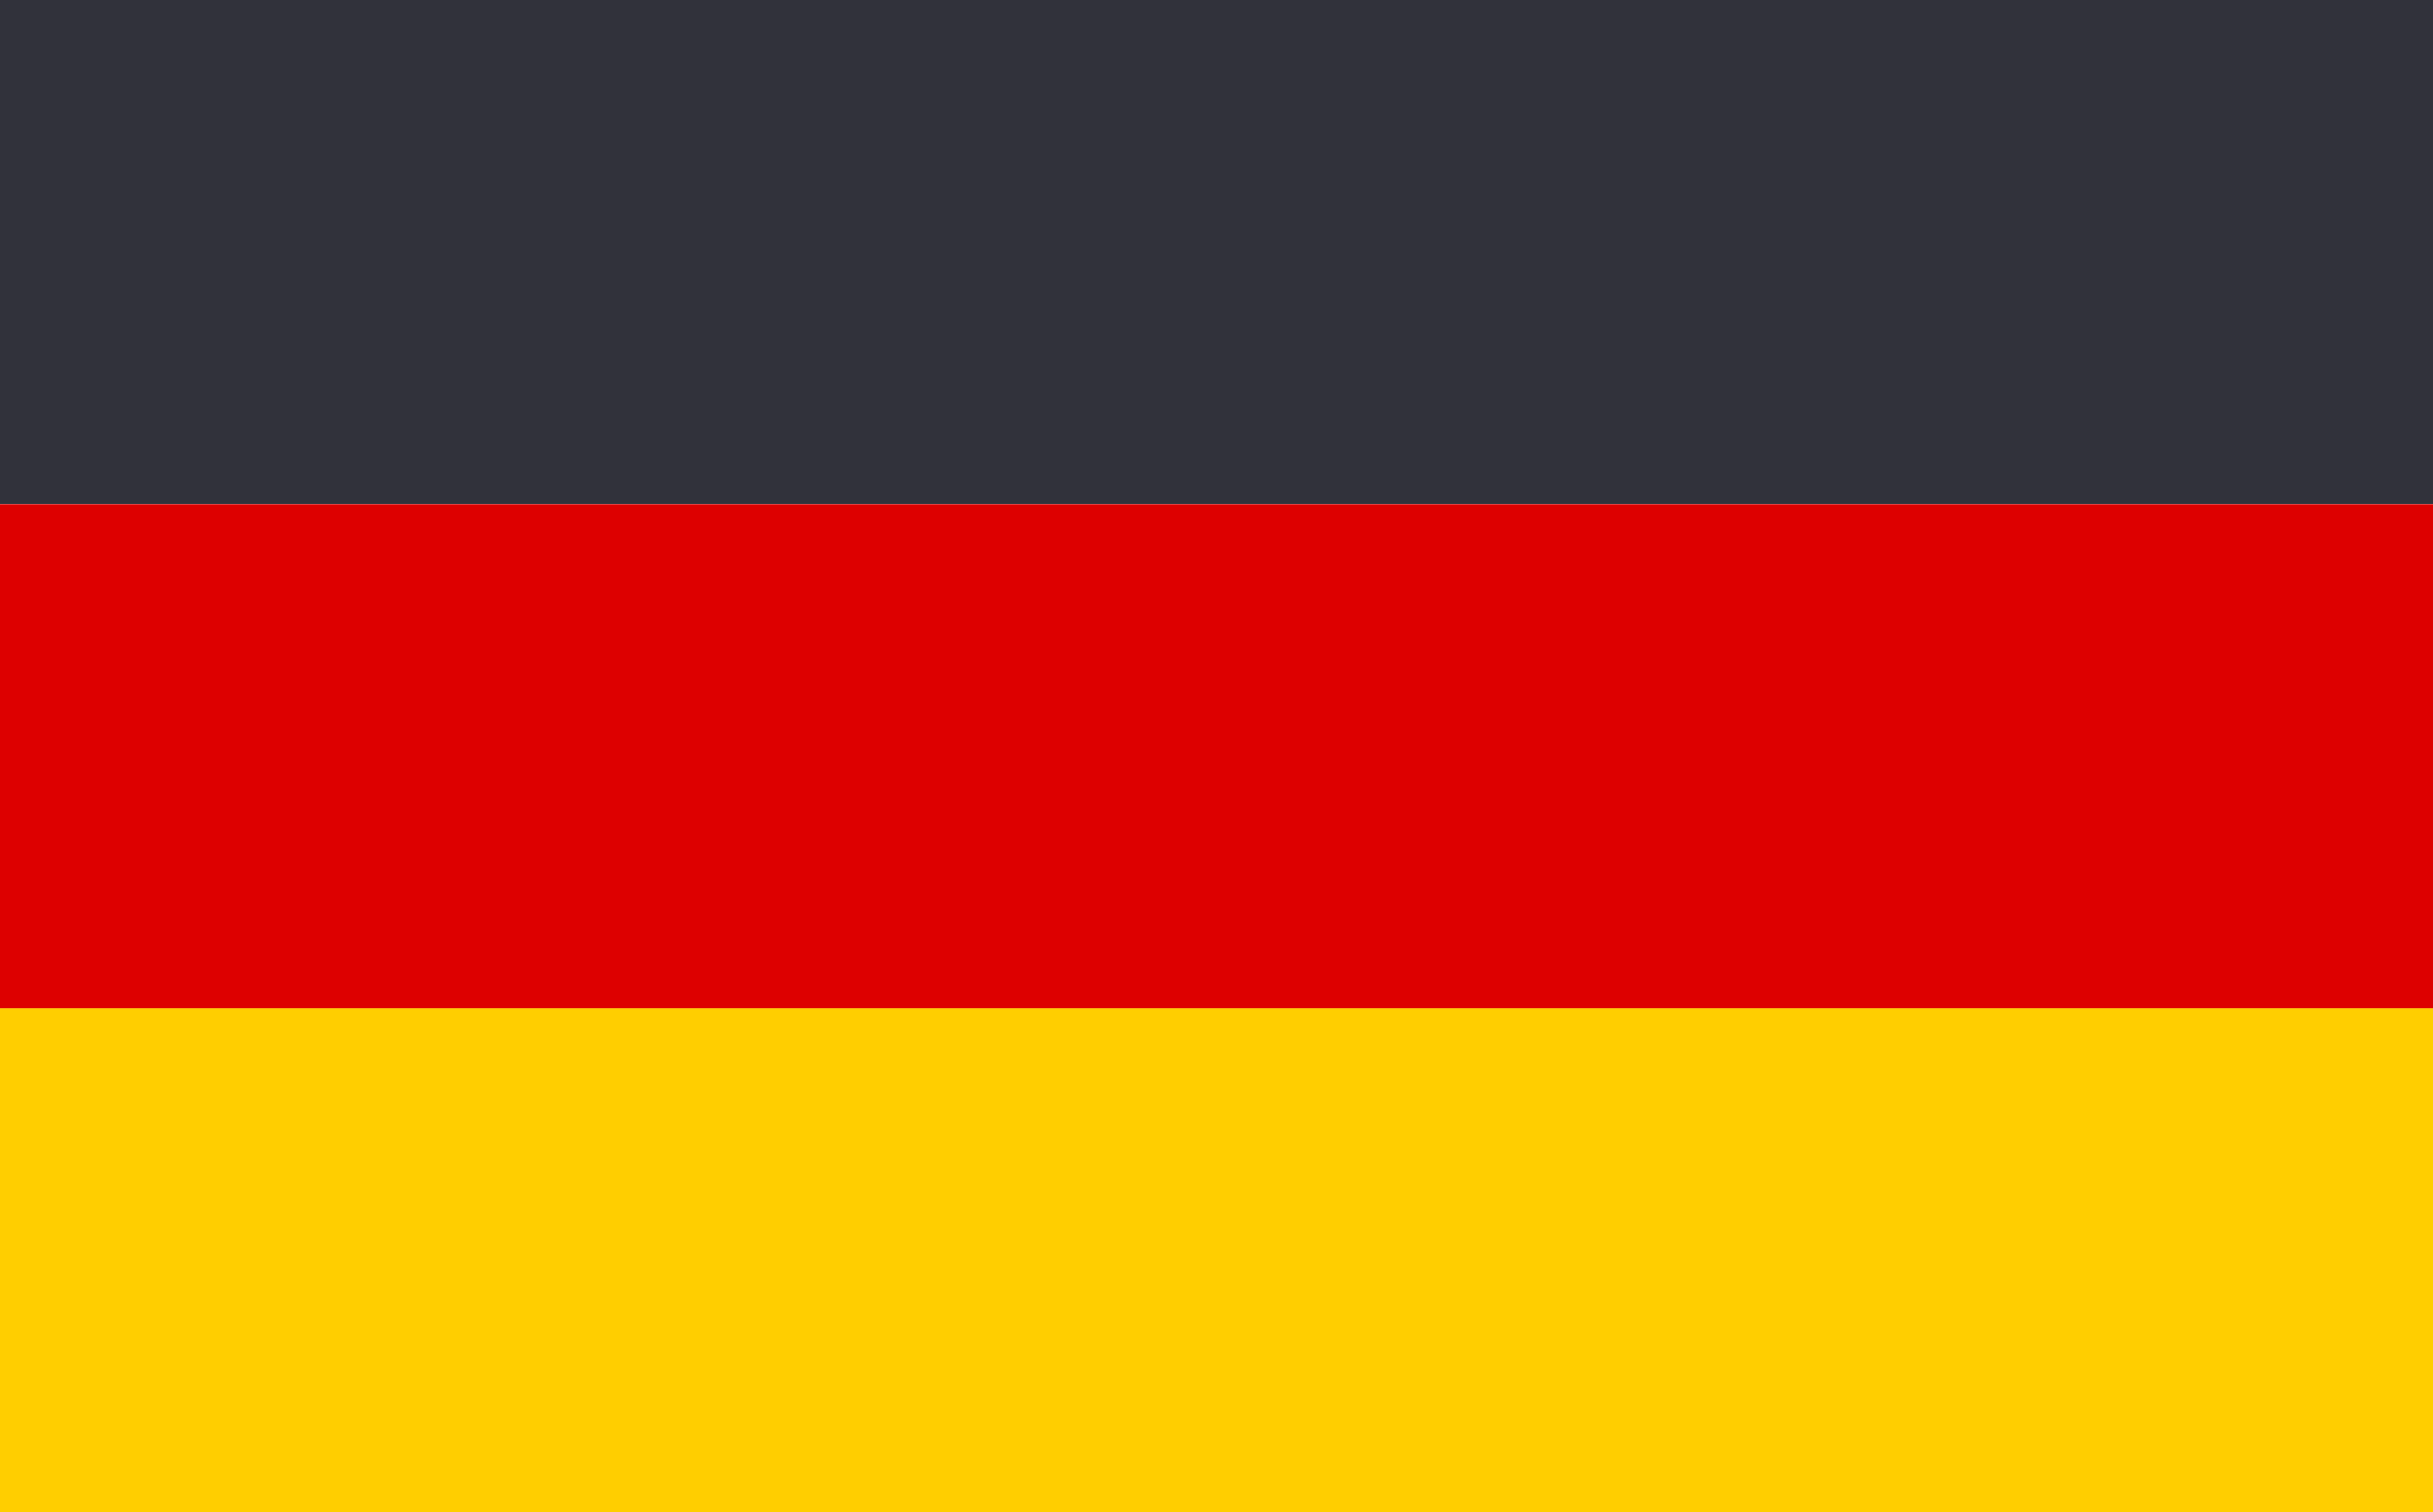
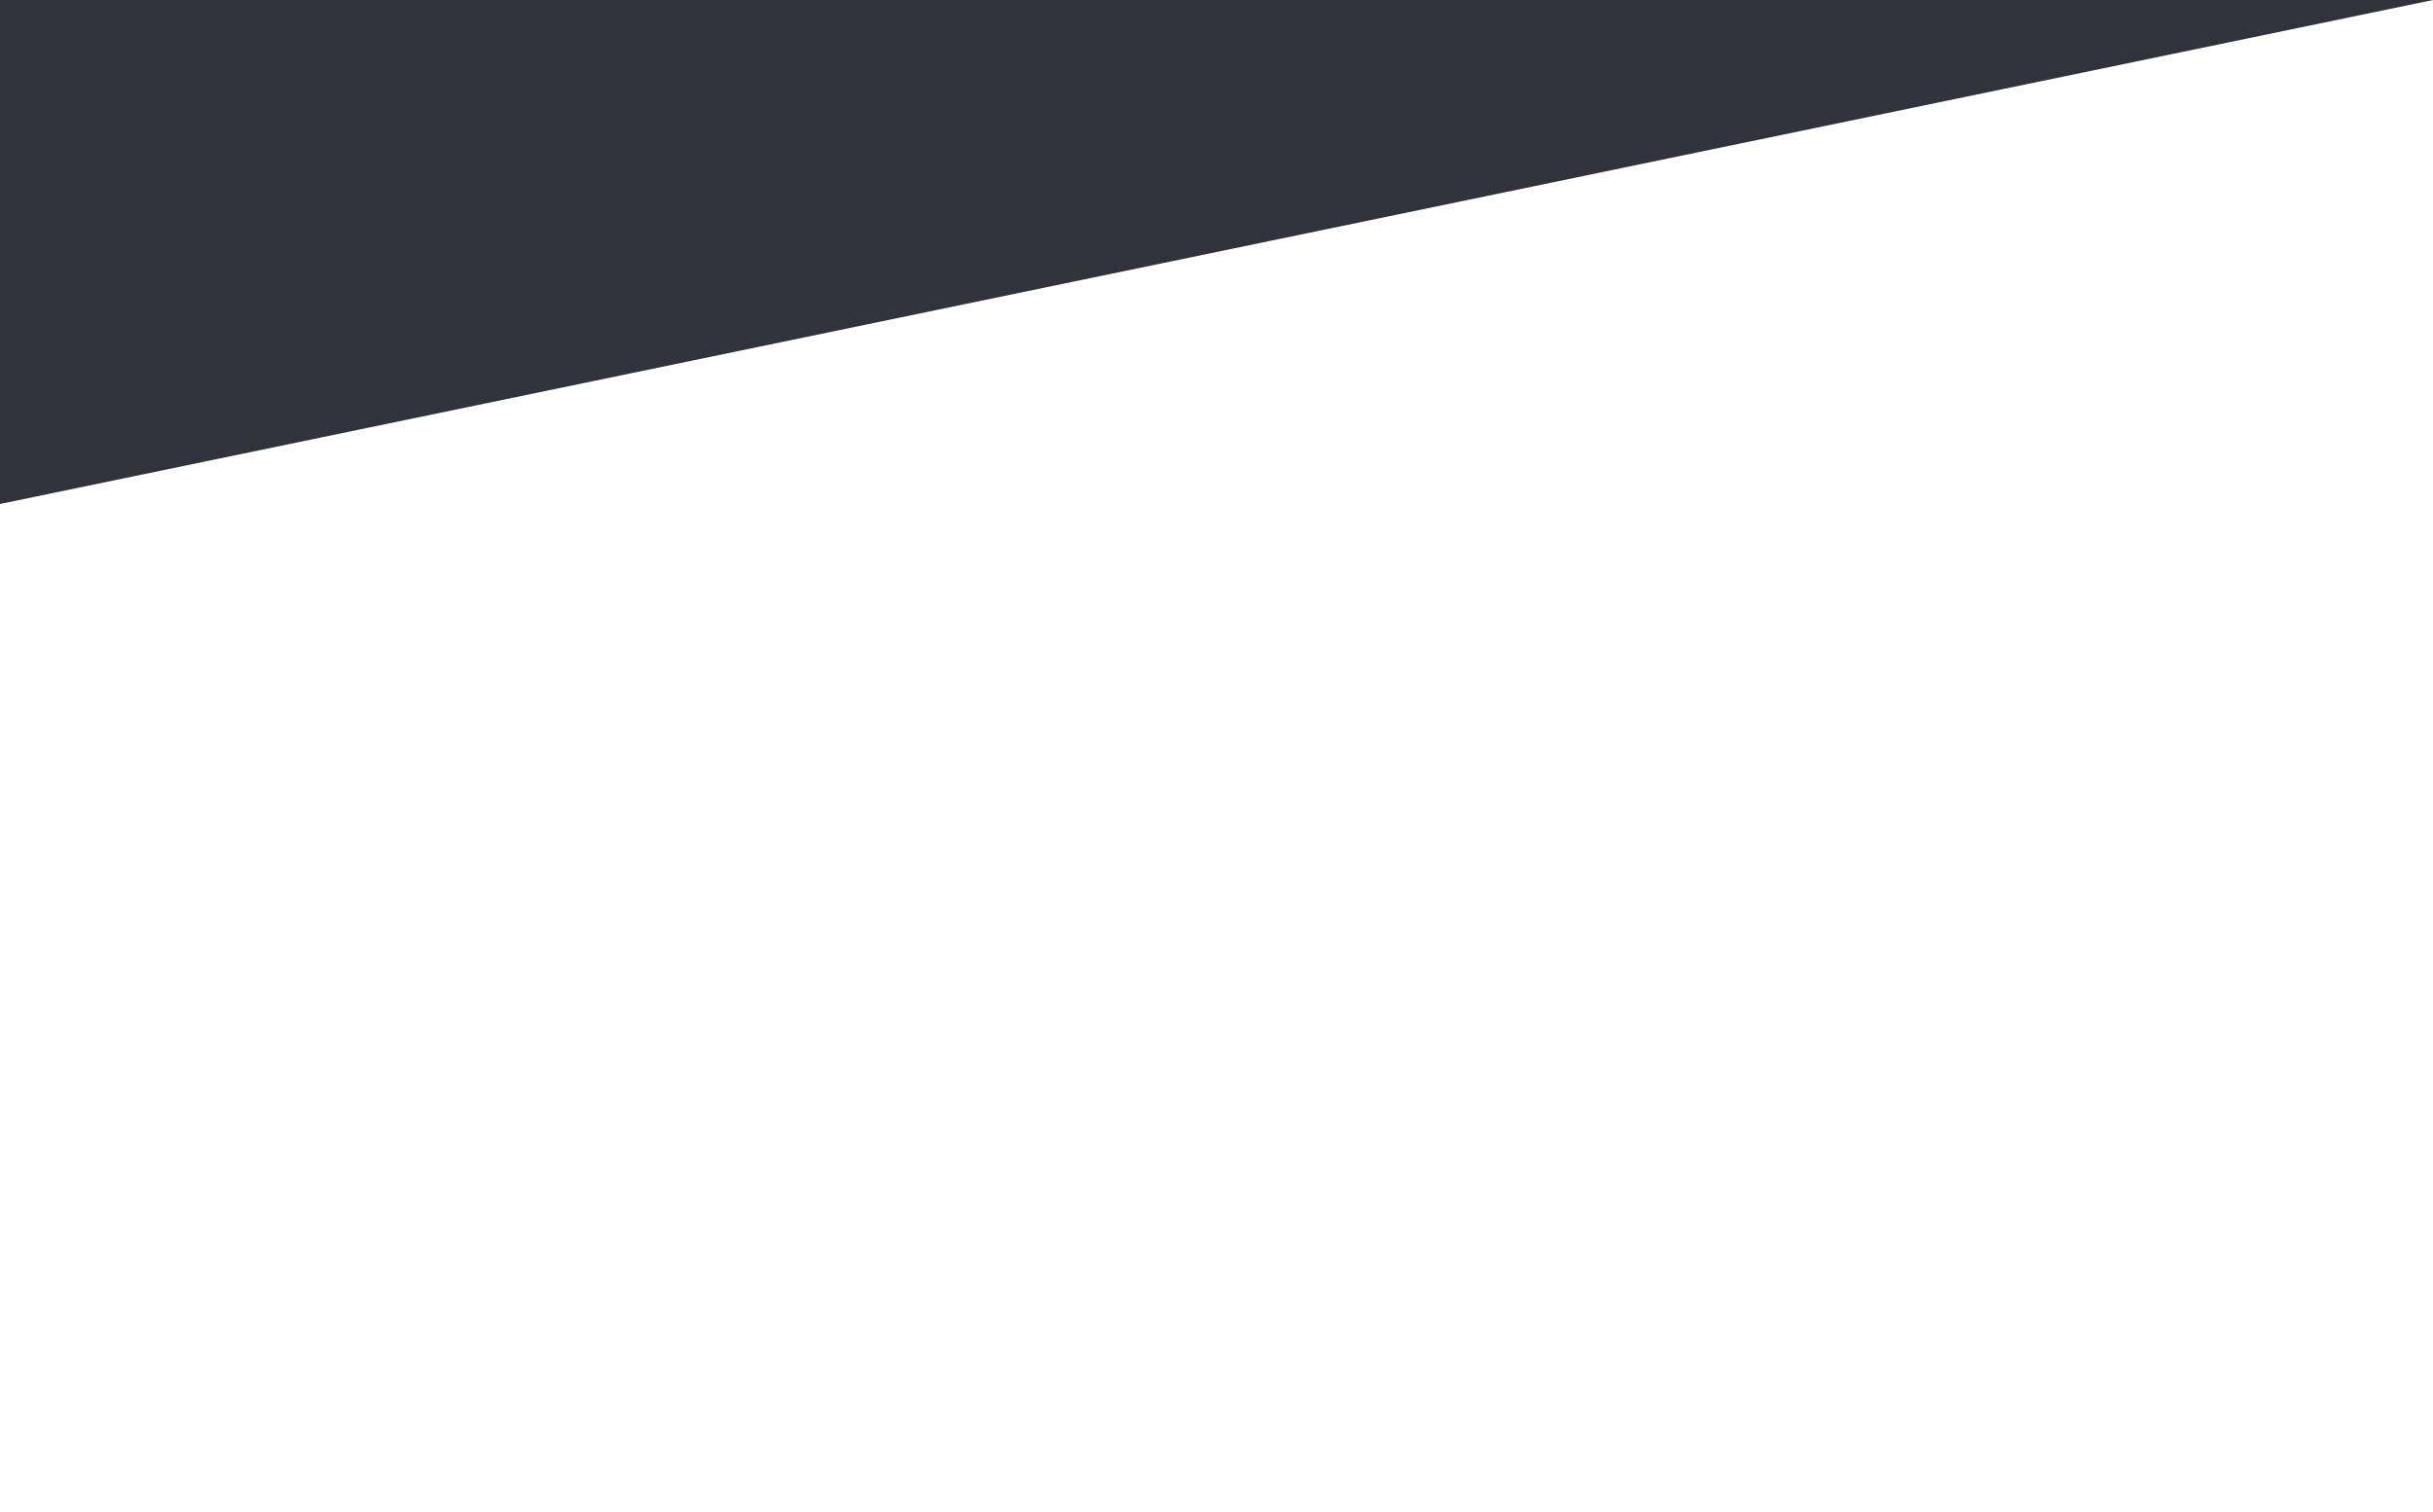
<svg xmlns="http://www.w3.org/2000/svg" width="37" height="23" viewBox="0 0 37 23" fill="none">
-   <path d="M4.27734e-07 23L3.5649e-08 15.334L37 15.334V23L4.27734e-07 23Z" fill="#FFCE00" />
-   <path d="M4.09916e-07 15.336L1.78306e-08 7.67L37 7.67V15.336L4.09916e-07 15.336Z" fill="#DD0000" />
-   <path d="M3.92085e-07 7.666L0 1.38225e-06L37 0V7.666L3.92085e-07 7.666Z" fill="#31323B" />
+   <path d="M3.92085e-07 7.666L0 1.38225e-06L37 0L3.92085e-07 7.666Z" fill="#31323B" />
</svg>